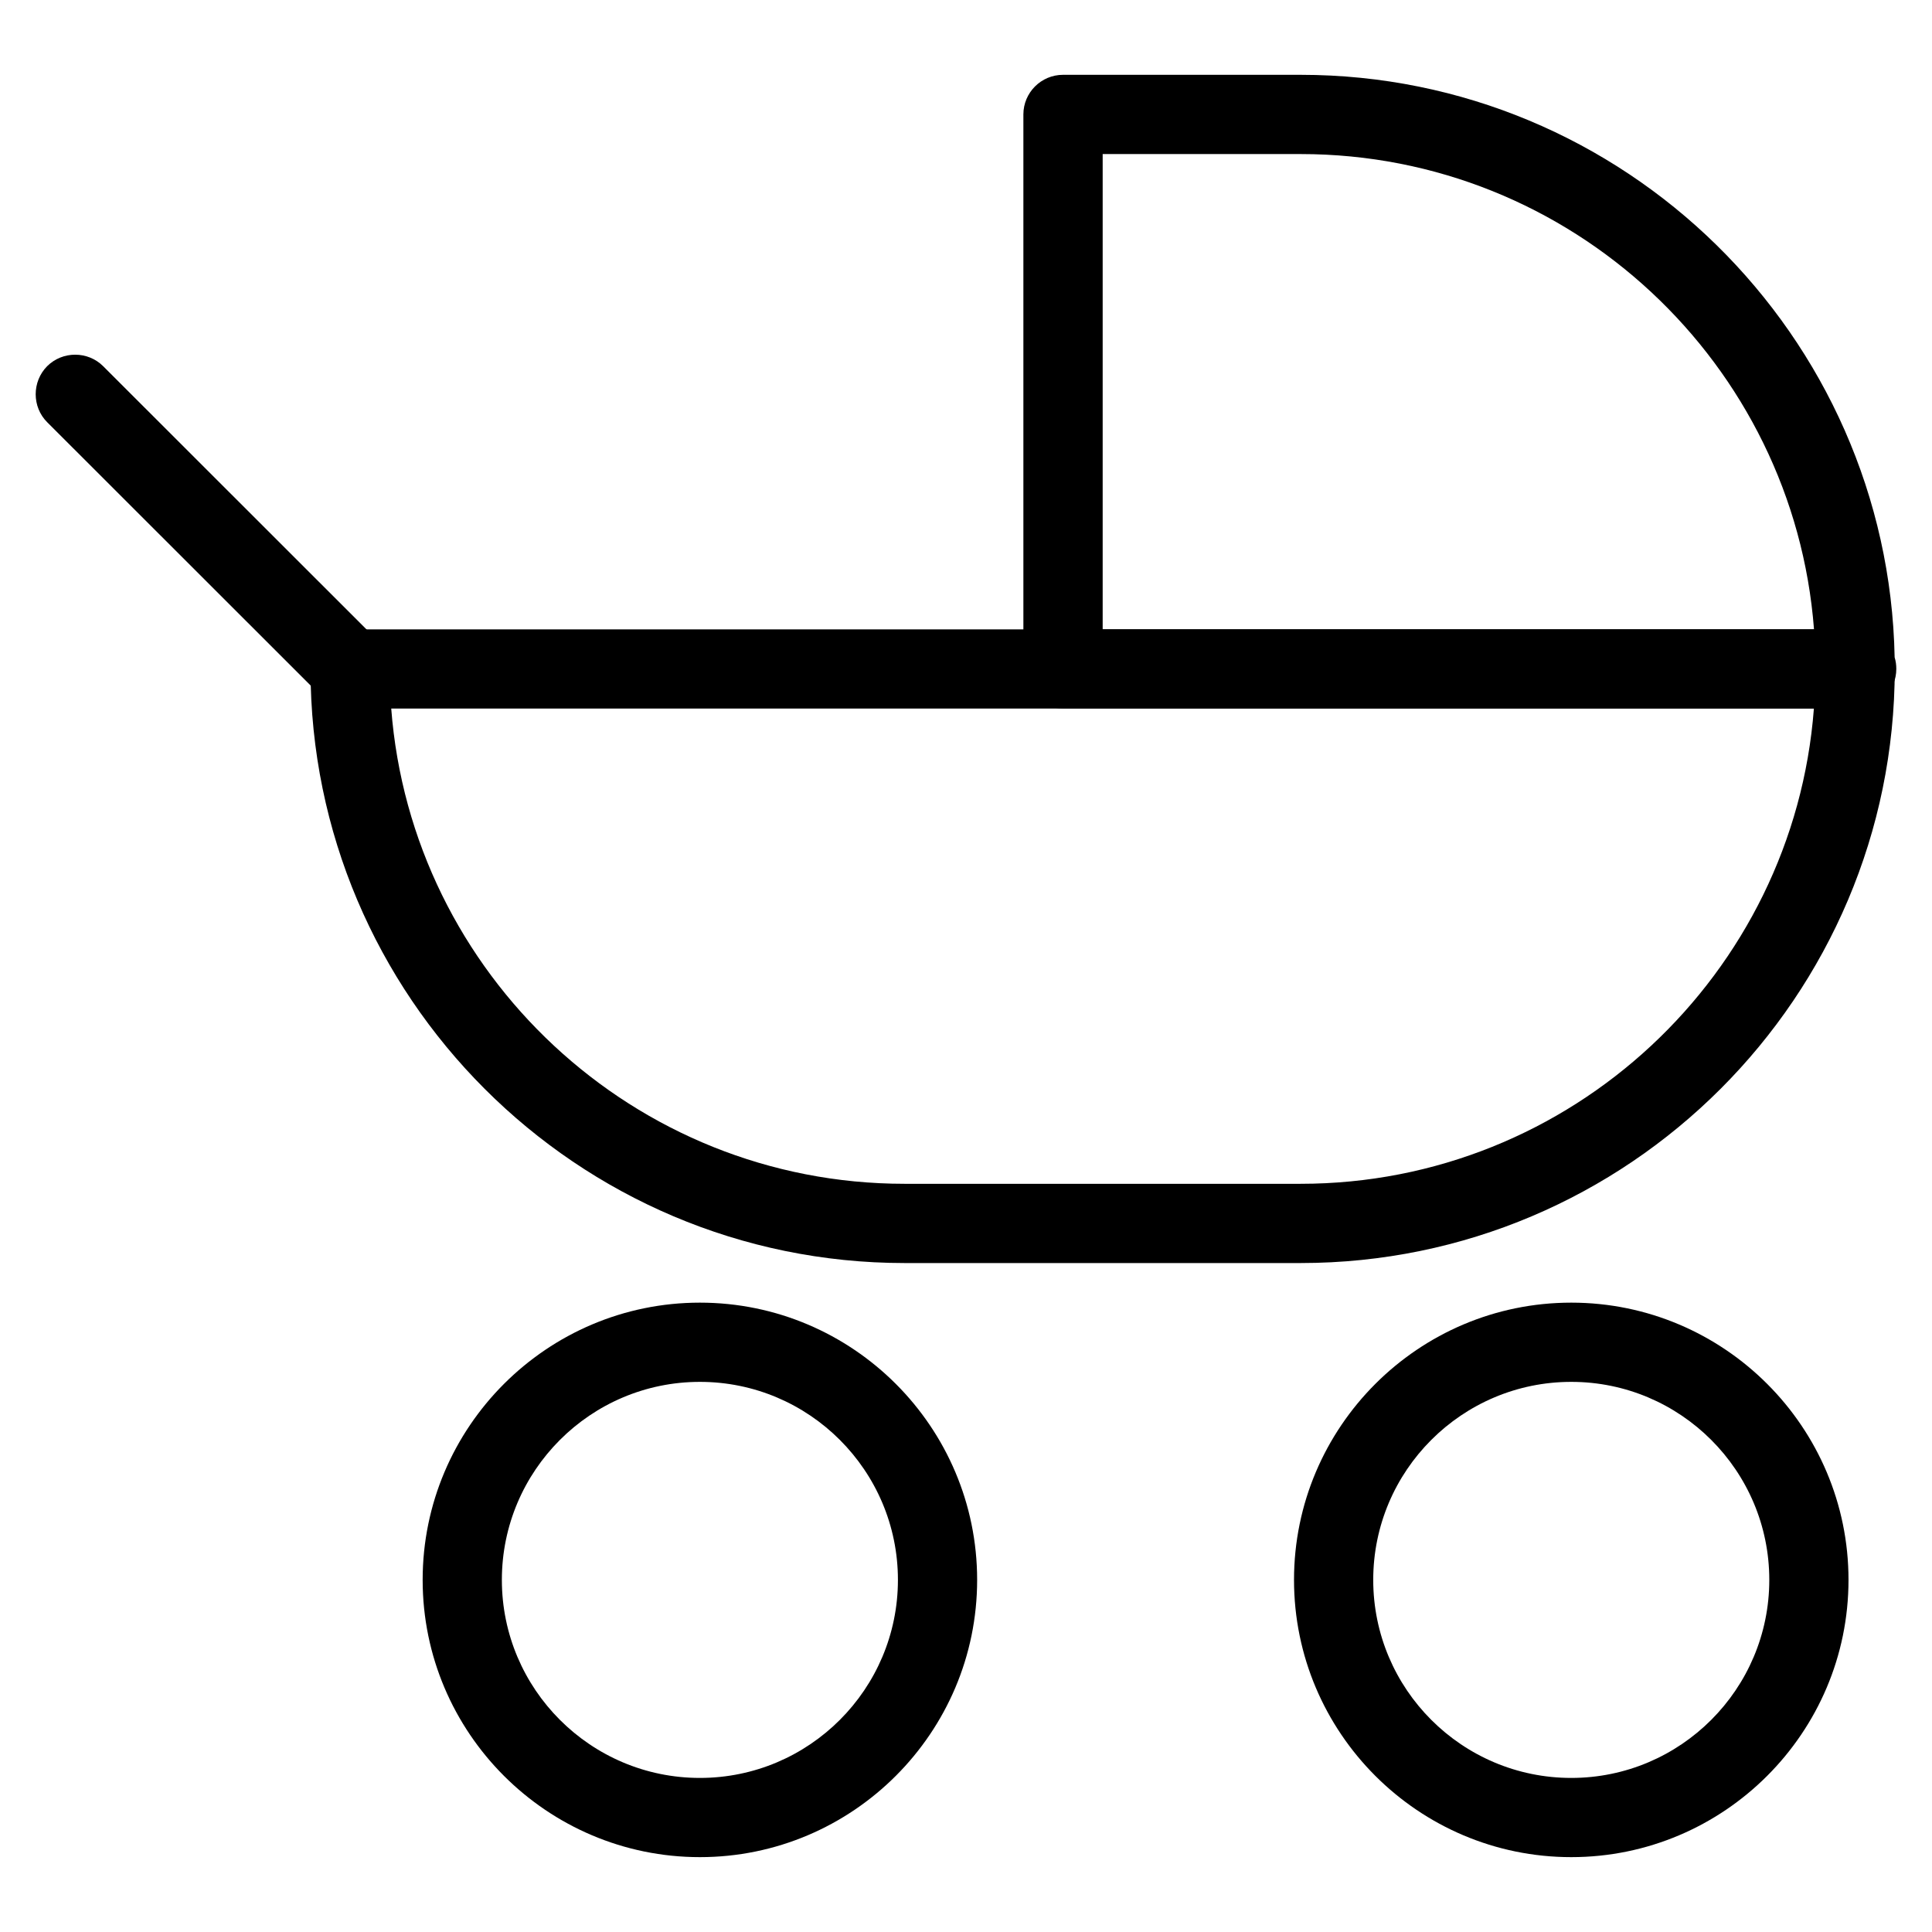
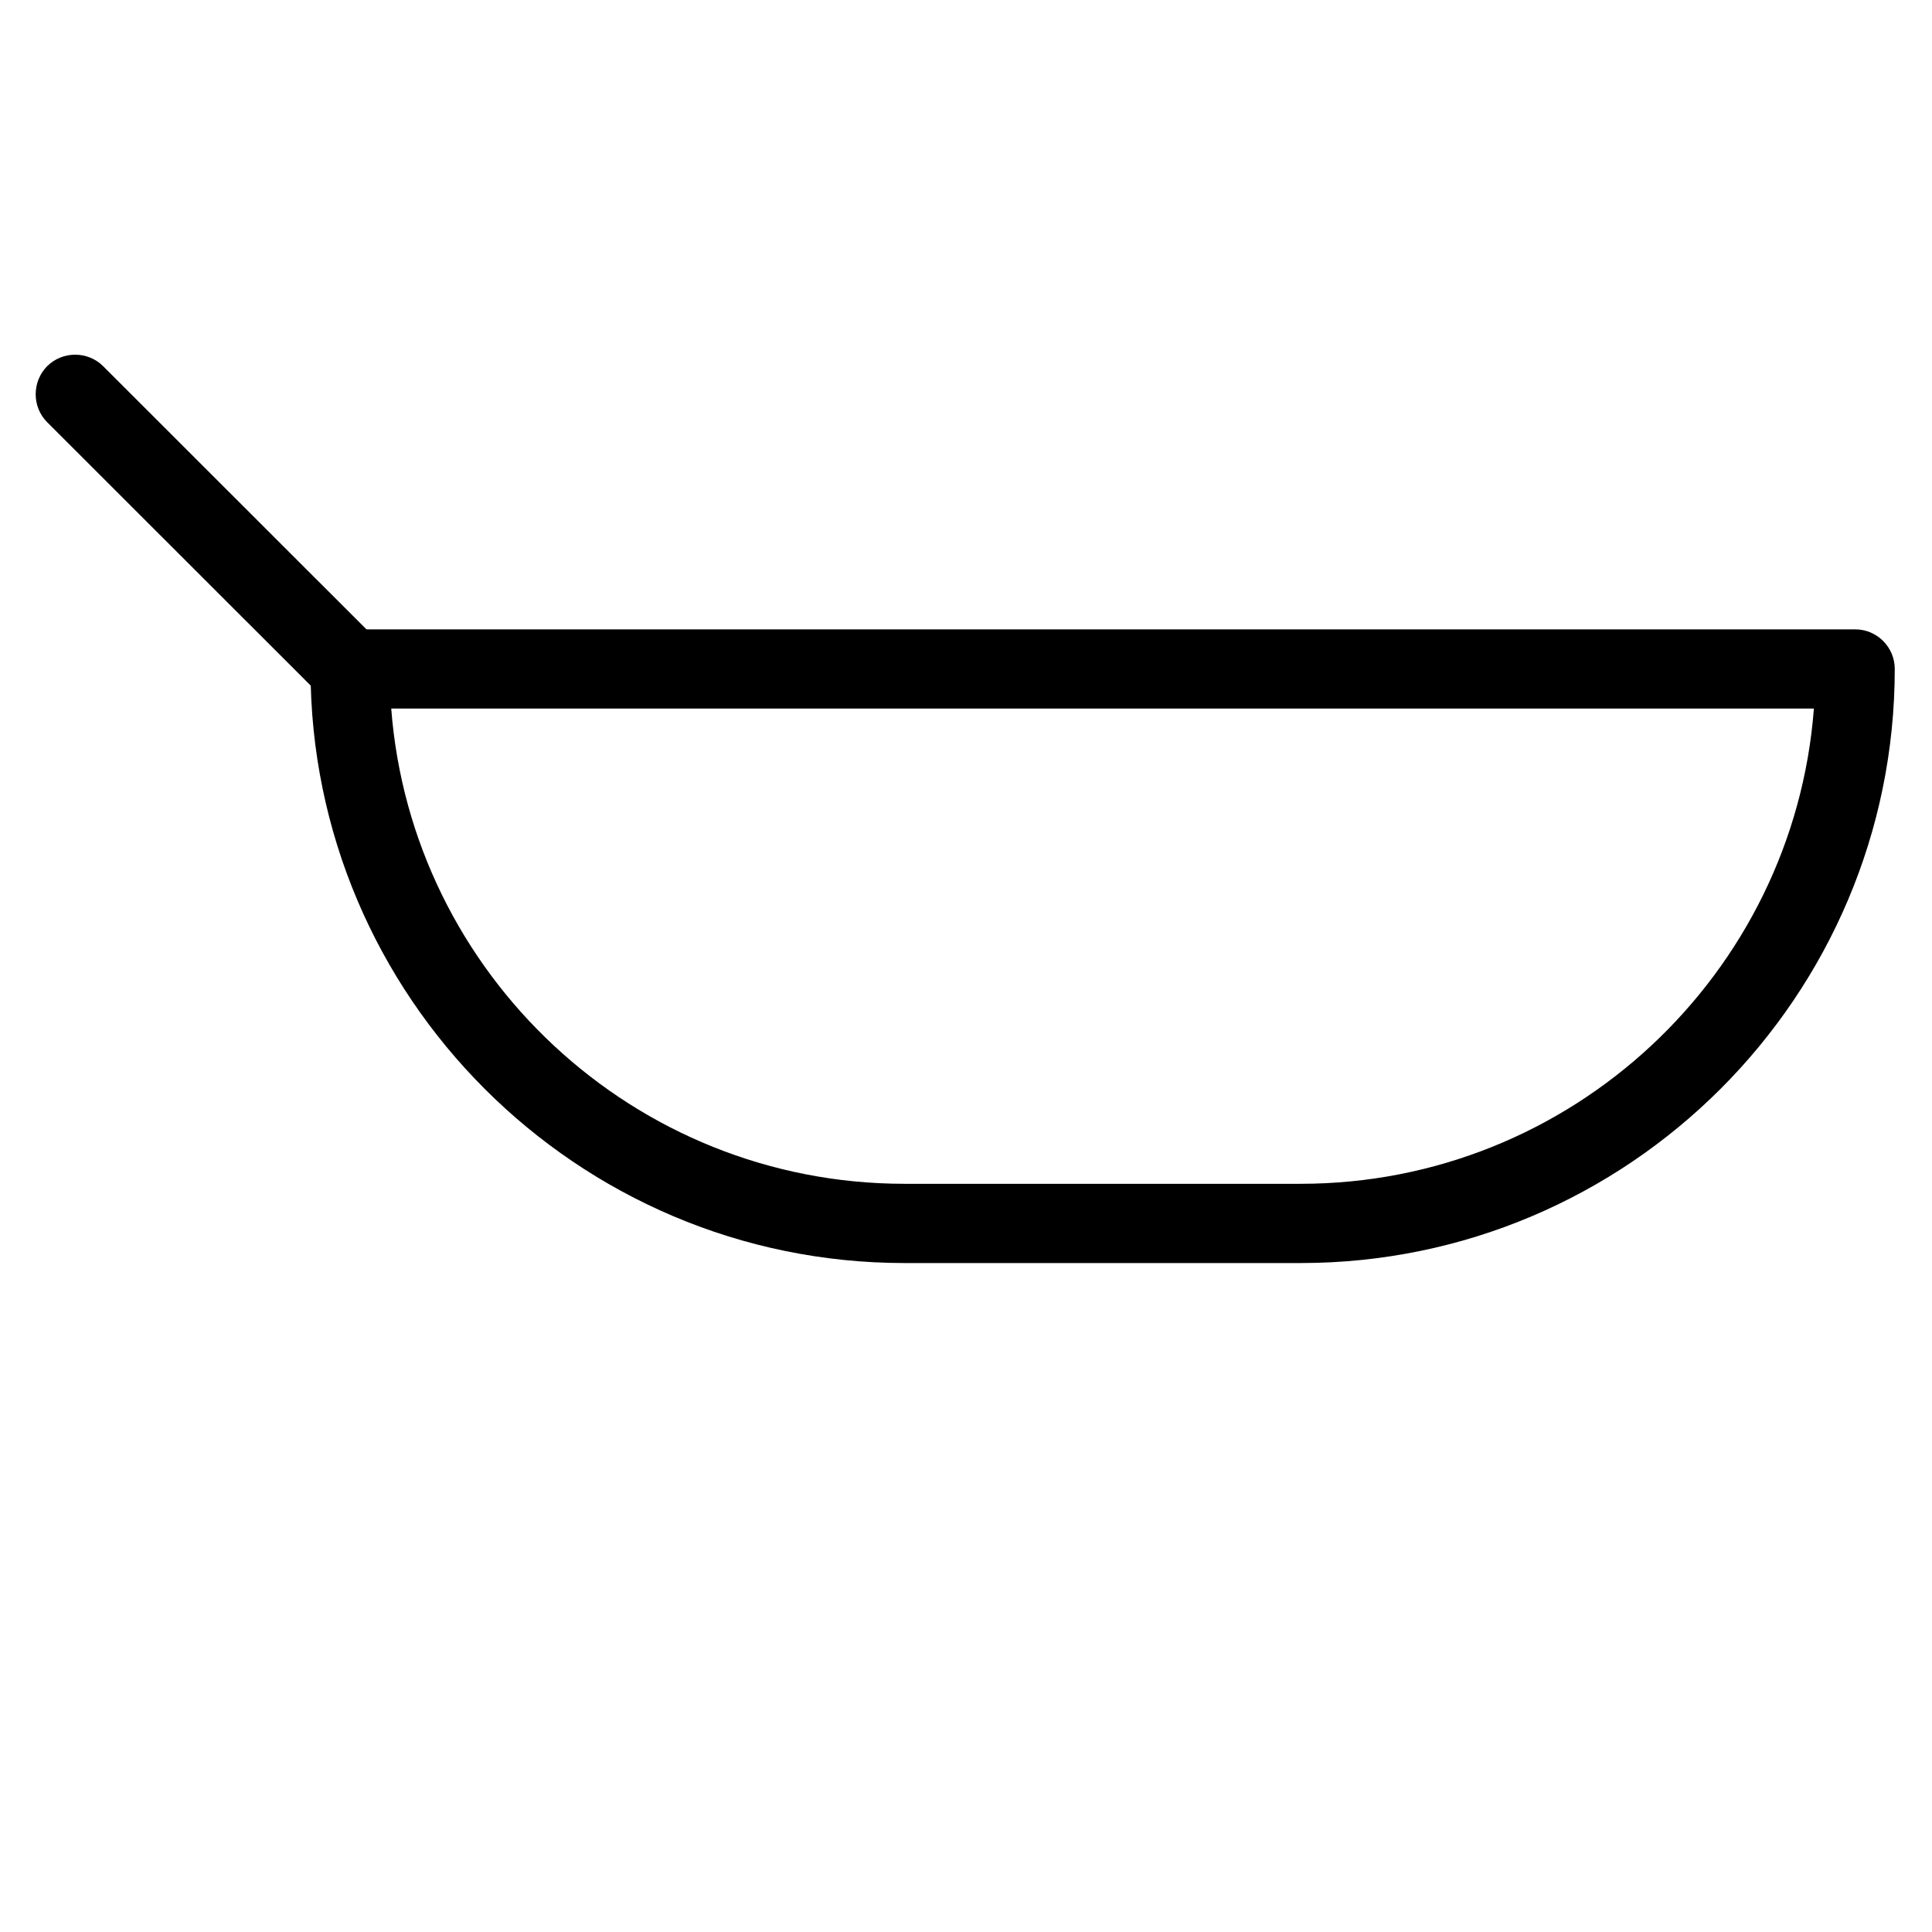
<svg xmlns="http://www.w3.org/2000/svg" fill="#000000" width="800px" height="800px" version="1.1" viewBox="144 144 512 512">
  <g>
    <path d="m488.69 478.72h-104.96c-86.844 0-157.44-70.617-157.44-157.44 0-5.793 4.723-10.496 10.496-10.496h398.85c5.773 0 10.496 4.703 10.496 10.496 0 86.824-70.617 157.44-157.44 157.44zm-241.01-146.95c5.375 70.367 64.32 125.95 136.03 125.95h104.96c71.707 0 130.68-55.586 136.03-125.95z" />
-     <path d="m636.04 331.77c-0.082 0.02-0.25 0.02-0.418 0h-209.92c-5.773 0-10.496-4.703-10.496-10.496v-146.95c0-5.793 4.723-10.496 10.496-10.496h62.977c85.793 0 155.78 68.98 157.42 154.38 0.316 1.008 0.441 2.035 0.441 3.066 0 5.793-4.68 10.496-10.496 10.496zm-199.82-20.992h188.51c-5.375-70.367-64.32-125.95-136.03-125.95h-52.48z" />
-     <path d="m329.48 636.16c-40.516 0-73.473-32.957-73.473-73.473s32.957-73.473 73.473-73.473 73.473 32.957 73.473 73.473-32.98 73.473-73.473 73.473zm0-125.95c-28.949 0-52.48 23.531-52.48 52.48s23.531 52.48 52.48 52.48 52.48-23.531 52.48-52.48-23.531-52.48-52.48-52.48z" />
-     <path d="m560.4 636.16c-40.516 0-73.473-32.957-73.473-73.473s32.957-73.473 73.473-73.473c40.516 0 73.473 32.957 73.473 73.473s-32.98 73.473-73.473 73.473zm0-125.95c-28.949 0-52.48 23.531-52.48 52.48s23.531 52.48 52.48 52.48c28.949 0 52.48-23.531 52.48-52.48s-23.531-52.48-52.48-52.48z" />
    <path d="m236.79 331.77c-2.688 0-5.375-1.027-7.43-3.066l-72.863-72.82c-4.051-4.051-4.051-10.746 0-14.84 4.094-4.074 10.789-4.051 14.84 0l72.863 72.82c4.051 4.094 4.051 10.789 0 14.84-2.059 2.035-4.723 3.066-7.41 3.066z" />
  </g>
</svg>